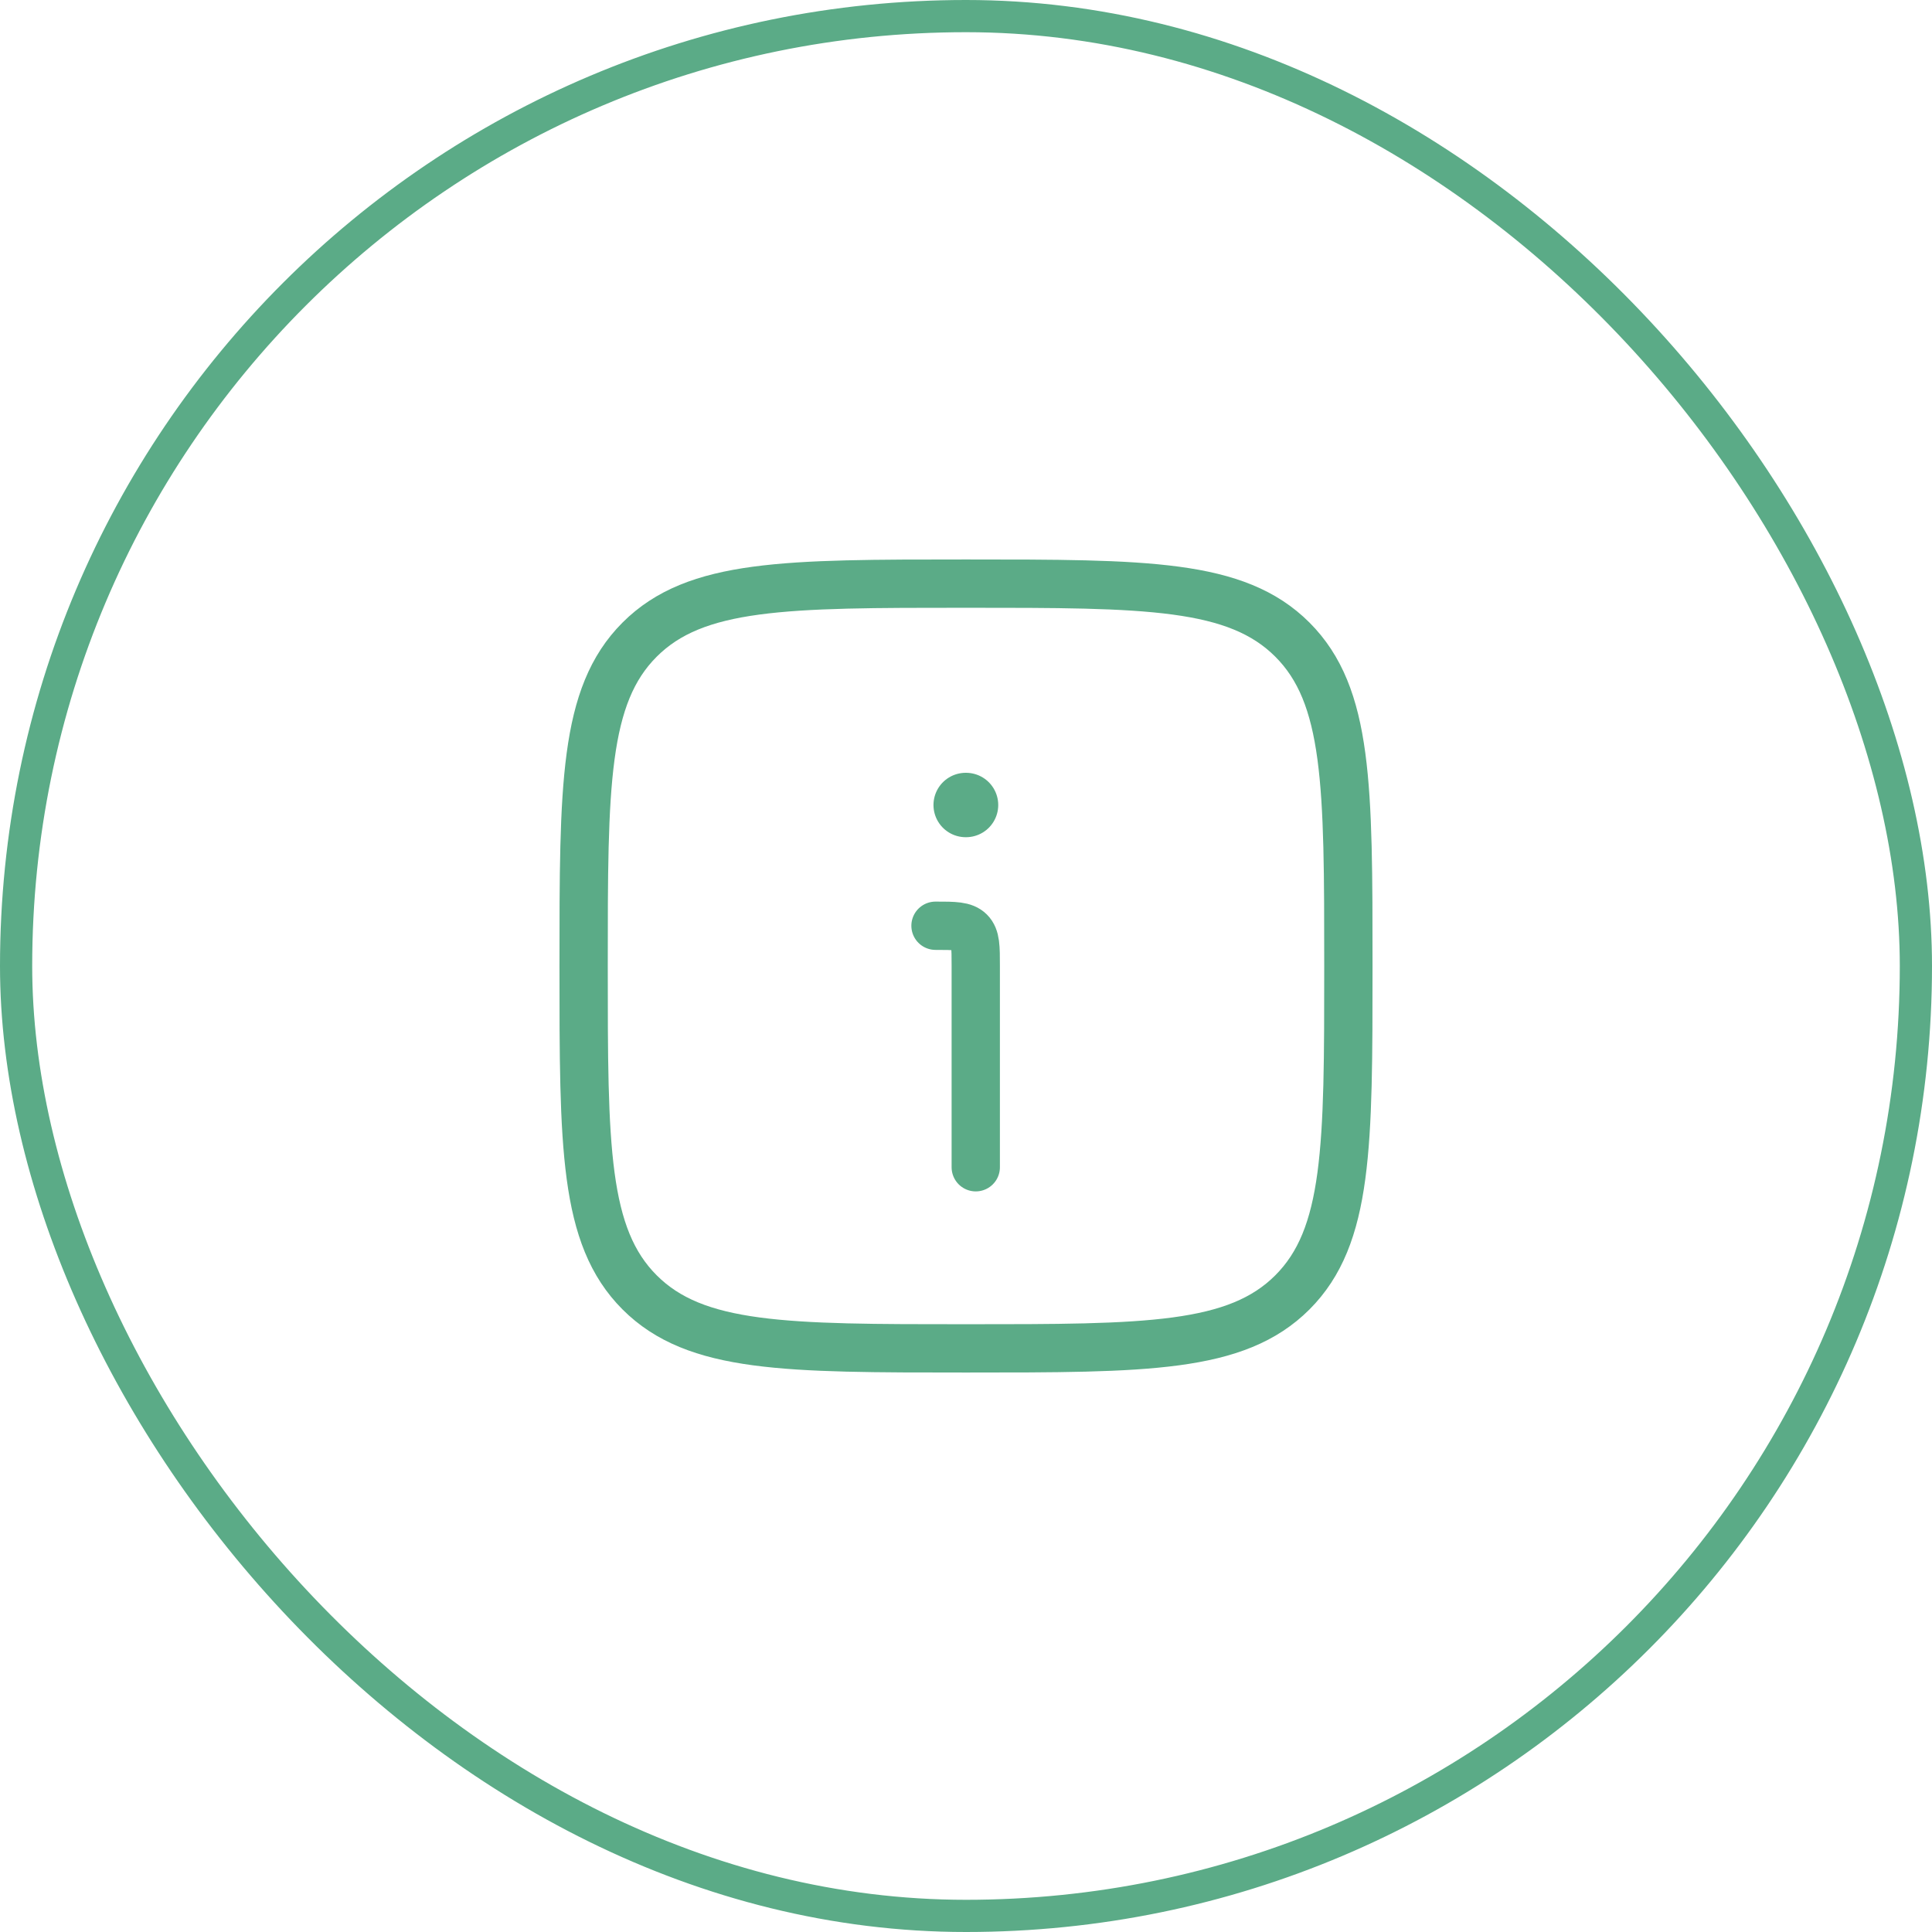
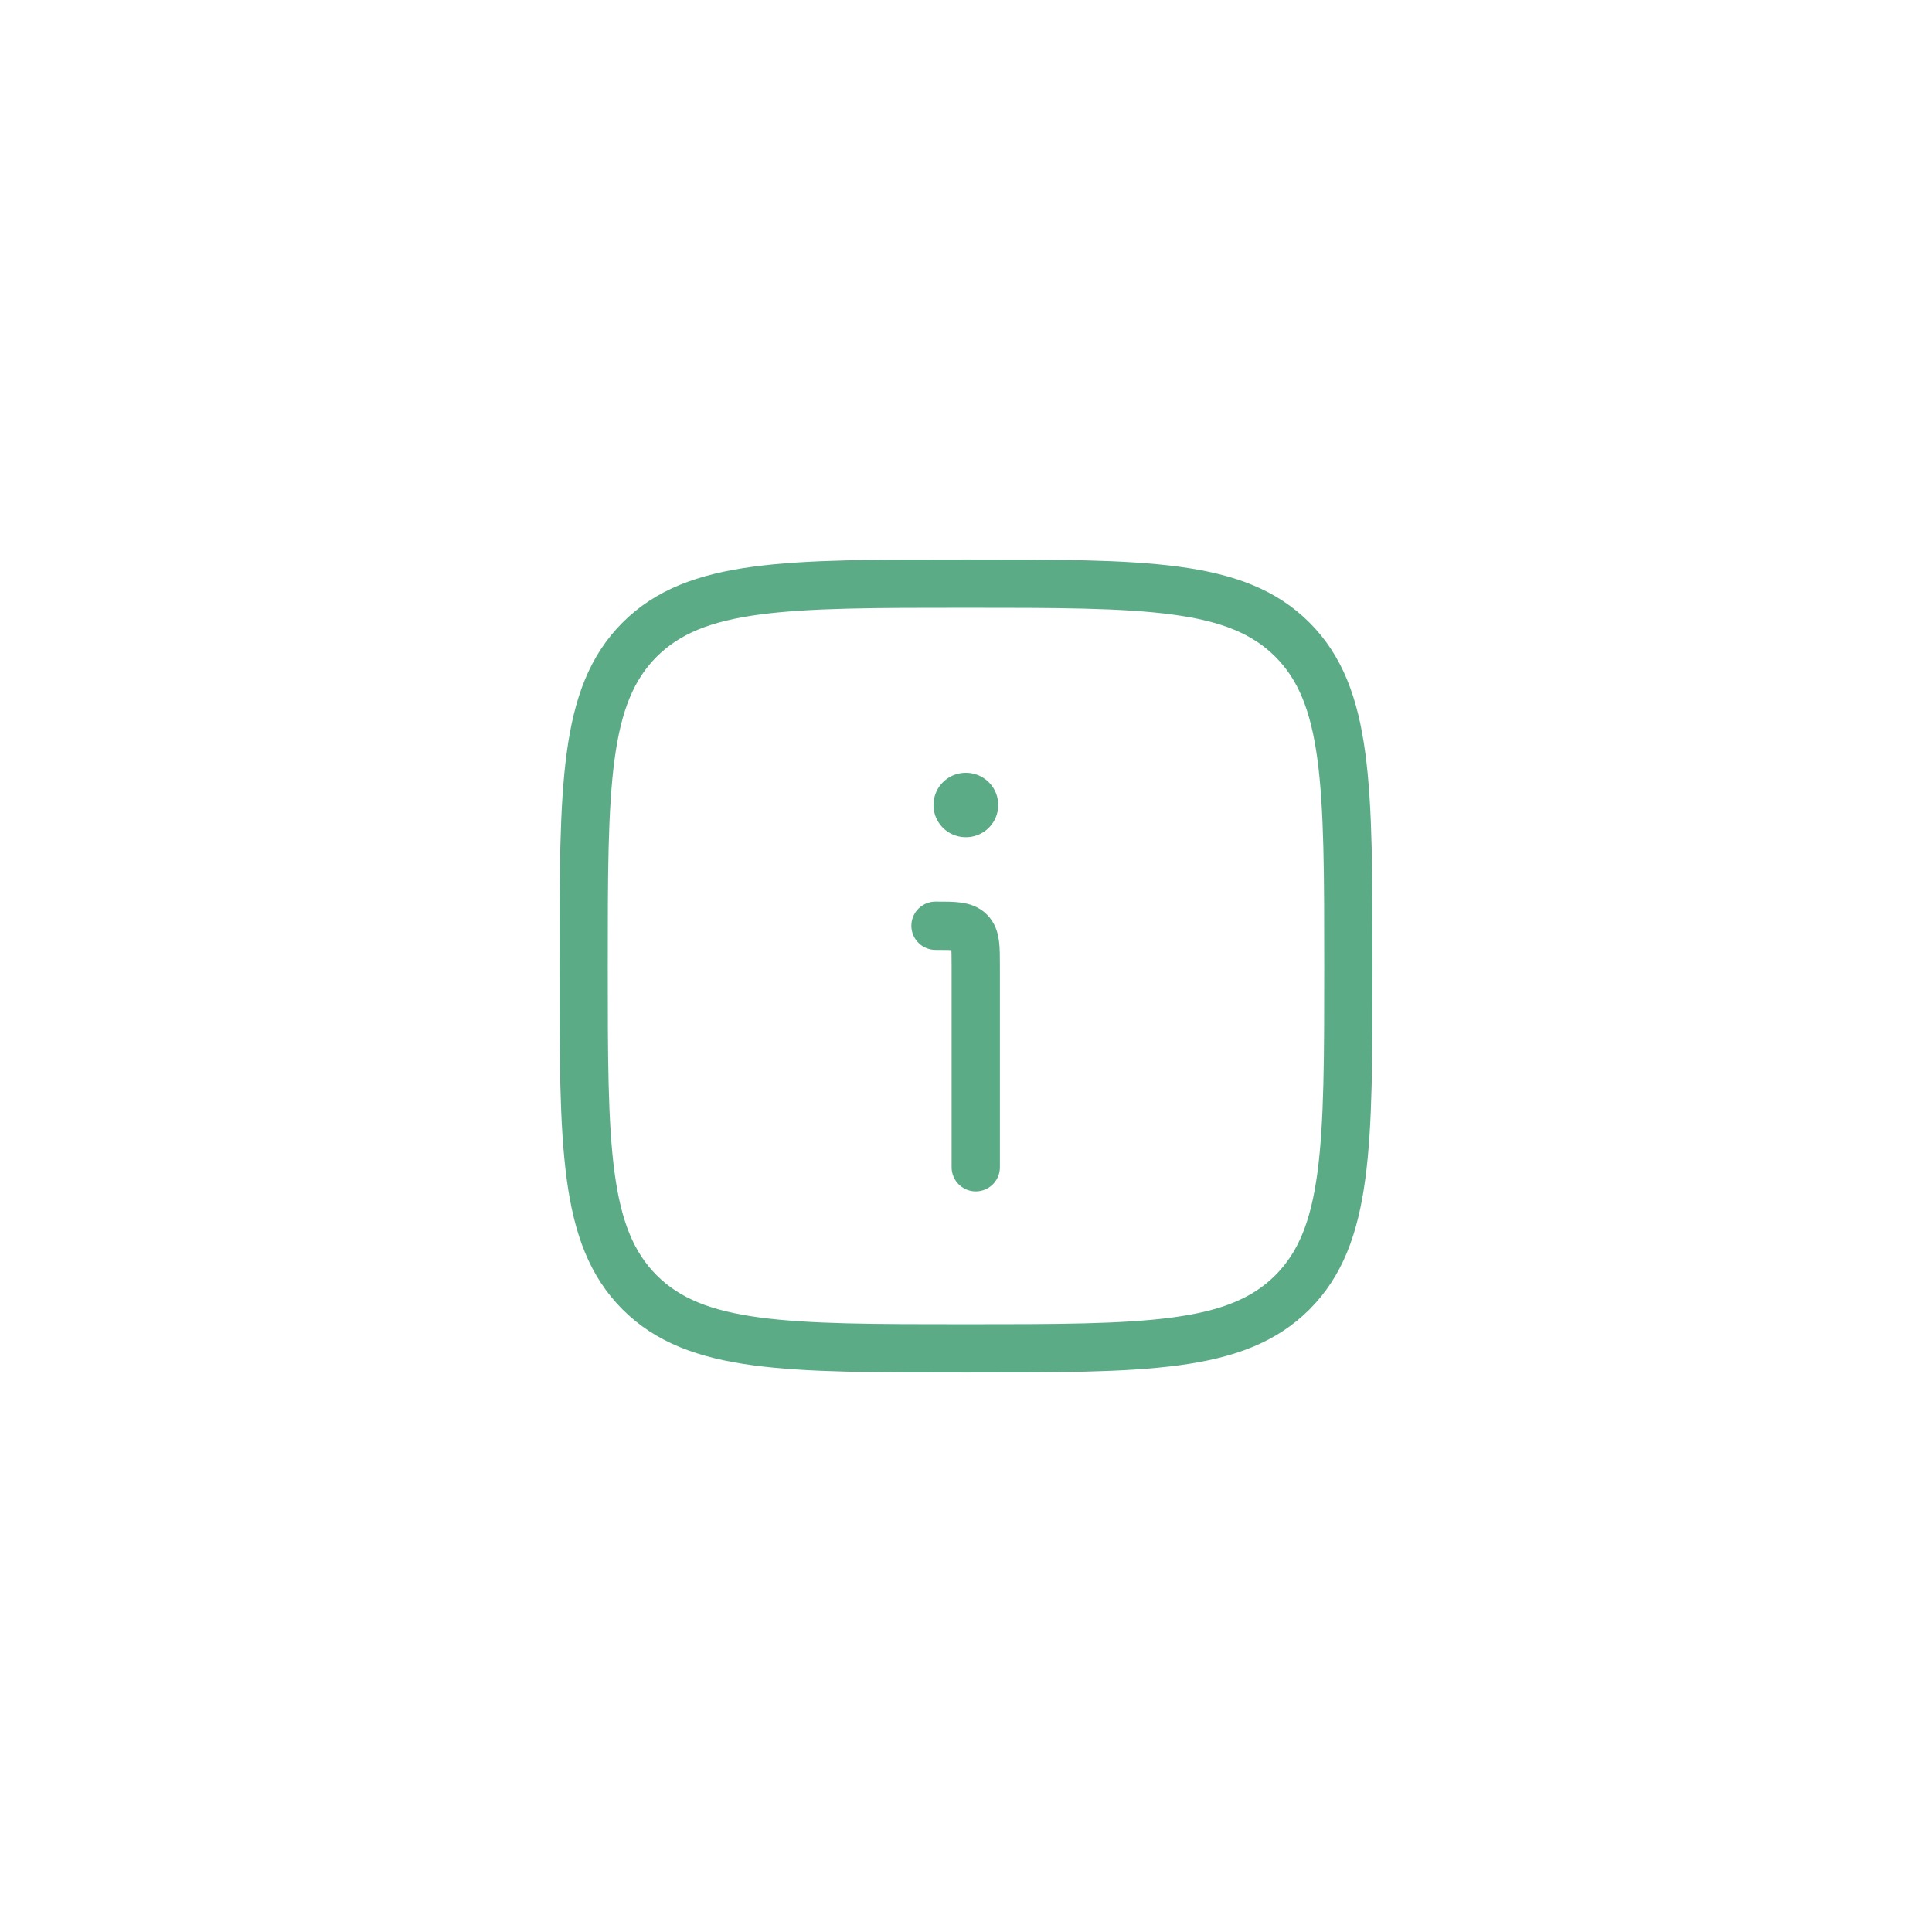
<svg xmlns="http://www.w3.org/2000/svg" width="60" height="60" viewBox="0 0 60 60" fill="none">
-   <rect x="0.5" y="0.5" width="59" height="59" rx="29.5" stroke="#5BAB87" />
  <path d="M18.125 30C18.125 24.402 18.125 21.603 19.864 19.864C21.603 18.125 24.402 18.125 30 18.125C35.598 18.125 38.397 18.125 40.136 19.864C41.875 21.603 41.875 24.402 41.875 30C41.875 35.598 41.875 38.397 40.136 40.136C38.397 41.875 35.598 41.875 30 41.875C24.402 41.875 21.603 41.875 19.864 40.136C18.125 38.397 18.125 35.598 18.125 30Z" stroke="#5BAB87" stroke-width="1.5" />
  <path d="M30.303 36.25V30C30.303 29.411 30.303 29.116 30.12 28.933C29.937 28.75 29.642 28.75 29.053 28.75" stroke="#5BAB87" stroke-width="1.5" stroke-linecap="round" stroke-linejoin="round" />
  <path d="M29.99 25H30.001" stroke="#5BAB87" stroke-width="2" stroke-linecap="round" stroke-linejoin="round" />
</svg>